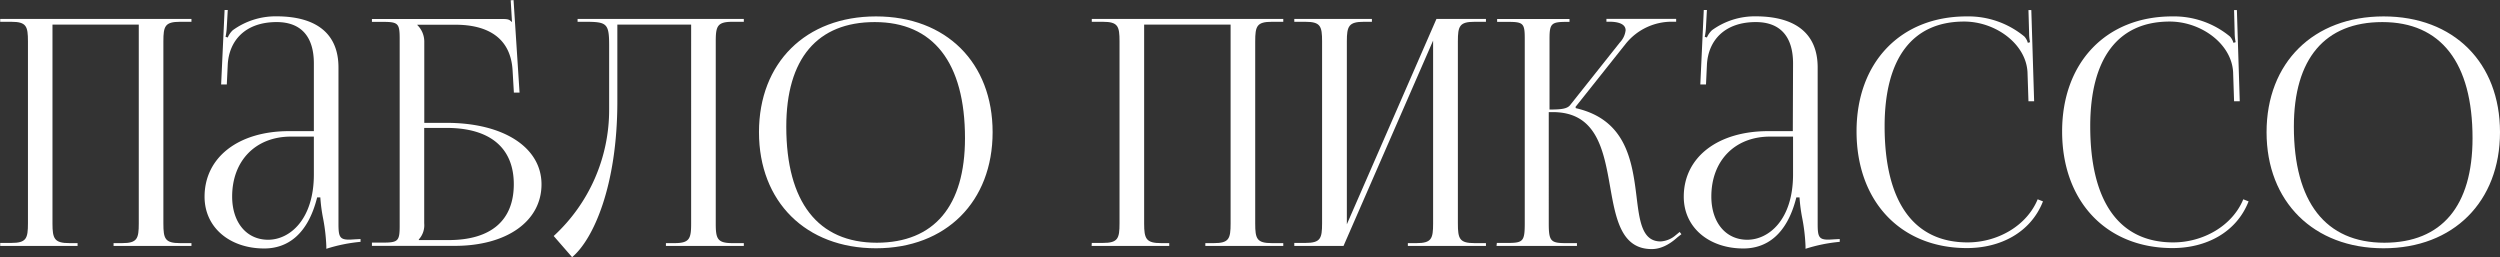
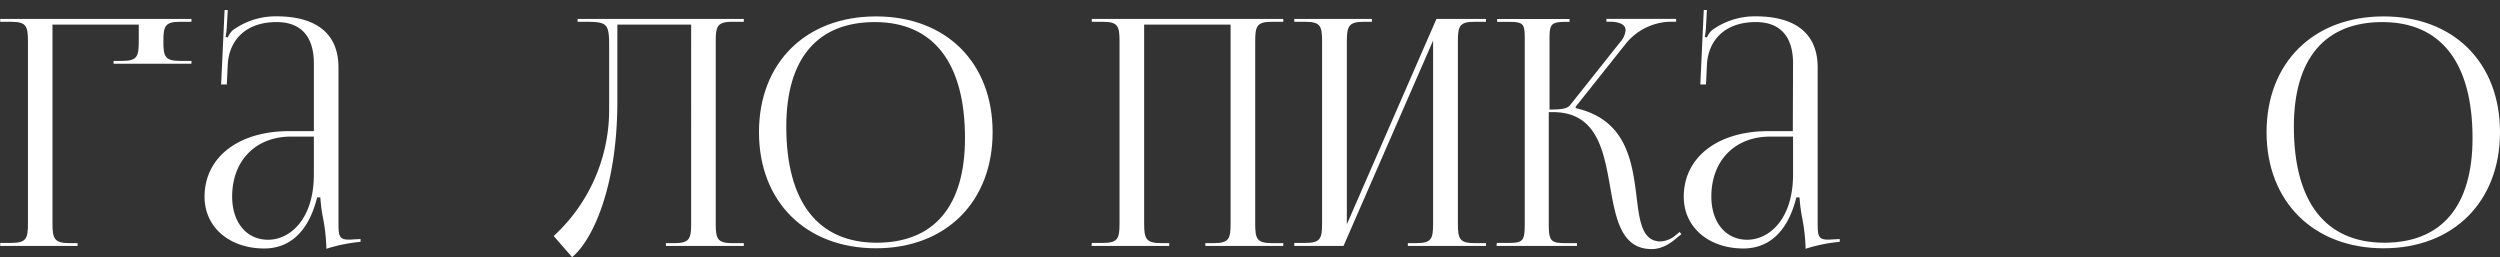
<svg xmlns="http://www.w3.org/2000/svg" id="bfcf9c49-4f1b-4d6f-b4a7-4ea693535be5" data-name="Слой 1" viewBox="0 0 621.69 63.95">
  <rect x="0" y="0" width="621.69" height="63.95" fill="#333333" stroke="none" />
  <defs>
    <style> .ff784823-8e93-4b1c-9e40-17ce7e390fed { fill: #fff; } </style>
  </defs>
  <g>
-     <path class="ff784823-8e93-4b1c-9e40-17ce7e390fed" d="M20,227.82h2.74c3.77,0,4.16-1.1,4.16-4.87V177.69c0-3.77-.39-4.86-4.16-4.86H20v-.71H67.56v.71H64.74c-3.77,0-4.16,1.09-4.16,4.86V223c0,3.77.39,4.87,4.16,4.87h2.82v.7H48.19v-.7h2.12c3.76,0,4.15-1.1,4.15-4.87V173.53H33V223c0,3.77.47,4.87,4.24,4.87h2v.7H20Z" transform="translate(-19.95 -167.41)" />
+     <path class="ff784823-8e93-4b1c-9e40-17ce7e390fed" d="M20,227.82h2.74c3.77,0,4.16-1.1,4.16-4.87V177.69c0-3.77-.39-4.86-4.16-4.86H20v-.71H67.56v.71H64.74c-3.77,0-4.16,1.09-4.16,4.86c0,3.77.39,4.87,4.16,4.87h2.82v.7H48.19v-.7h2.12c3.76,0,4.15-1.1,4.15-4.87V173.53H33V223c0,3.77.47,4.87,4.24,4.87h2v.7H20Z" transform="translate(-19.95 -167.41)" />
    <path class="ff784823-8e93-4b1c-9e40-17ce7e390fed" d="M98,183.18c0-6.73-3.24-10.28-9.25-10.28-7.77,0-11.87,4.57-12.17,10.66l-.23,4.86-1.41,0,.86-18.52h.79l-.24,4.16a15.21,15.21,0,0,1-.31,2.51l.55.16a5.26,5.26,0,0,1,1.25-1.81,18.15,18.15,0,0,1,10.83-3.45c10.14,0,15.45,4.45,15.45,12.71V223c0,3.14.24,4,2.59,4,.47,0,1.57-.08,1.57-.08l1.33-.07,0,.7a39.6,39.6,0,0,0-8.51,1.73v-.63a45.61,45.61,0,0,0-.83-7.06,39.83,39.83,0,0,1-.66-5.1h-.79c-2.35,9.41-7.53,12.71-13.17,12.71-8.48,0-14.83-5.15-14.83-12.87,0-9.79,8.41-16.31,21-16.31H98Zm-5.72,18.2c-8.76,0-14.6,6-14.6,14.9,0,6.45,3.58,10.75,8.95,10.75S98,222,98,210.79v-9.41Z" transform="translate(-19.95 -167.41)" />
-     <path class="ff784823-8e93-4b1c-9e40-17ce7e390fed" d="M112.44,227.74h2.74c3.77,0,4.16-.4,4.16-4.16V177c0-3.76-.39-4.15-4.16-4.15h-2.74v-.71h32.63c1.25,0,1.57.16,2.12.71h.08l-.32-5.37.71-.05,1.49,23h-1.41l-.32-5.49c-.48-8.48-6.67-11.38-14.2-11.38h-9.49v.08a5.78,5.78,0,0,1,1.73,4.08v20.24H131c14.2,0,23.61,6.12,23.61,15.29s-8.63,15.3-21.57,15.3H112.44Zm13-4.79a5.22,5.22,0,0,1-1.34,4v.16h7.38c10.55,0,16.24-4.86,16.24-13.89s-5.89-14-16.71-14h-5.57Z" transform="translate(-19.95 -167.41)" />
    <path class="ff784823-8e93-4b1c-9e40-17ce7e390fed" d="M170.33,172.12h34.59v.71H202.1c-3.77,0-4.16,1.09-4.16,4.86V223c0,3.77.39,4.87,4.16,4.87h2.82v.7H185.55v-.7h2.12c3.76,0,4.15-1.1,4.15-4.87V173.53H173.47v19.14c0,21-6,34.31-11.25,38.69l-4.58-5.26a42.57,42.57,0,0,0,13.79-31.55V178.63c0-5.49-.63-5.8-6.12-5.8h-1.73v-.71Z" transform="translate(-19.95 -167.41)" />
    <path class="ff784823-8e93-4b1c-9e40-17ce7e390fed" d="M208.69,200.28c0-17.27,11.64-28.79,29.1-28.79s29,11.52,29,28.79-11.58,28.87-29,28.87S208.69,217.6,208.69,200.28Zm51.23,1.49c0-18.76-7.86-28.87-22.44-28.87-14.28,0-22,9.09-22,26,0,18.76,7.88,28.87,22.51,28.87C252.26,227.74,259.92,218.65,259.92,201.77Z" transform="translate(-19.95 -167.41)" />
    <path class="ff784823-8e93-4b1c-9e40-17ce7e390fed" d="M291.45,227.82h2.75c3.76,0,4.15-1.1,4.15-4.87V177.69c0-3.77-.39-4.86-4.15-4.86h-2.75v-.71h47.62v.71h-2.83c-3.76,0-4.15,1.09-4.15,4.86V223c0,3.77.39,4.87,4.15,4.87h2.83v.7H319.69v-.7h2.12c3.77,0,4.16-1.1,4.16-4.87V173.53h-21.5V223c0,3.77.47,4.87,4.24,4.87h2v.7h-19.3Z" transform="translate(-19.95 -167.41)" />
    <path class="ff784823-8e93-4b1c-9e40-17ce7e390fed" d="M341.81,227.82h2.75c3.77,0,4.16-1.1,4.16-4.87V177.69c0-3.77-.39-4.86-4.16-4.86h-2.75v-.71h19.3v.71h-2c-3.76,0-4.23,1.09-4.23,4.86v45.5l22.28-51.07h12.31v.71h-2.82c-3.77,0-4.16,1.09-4.16,4.86V223c0,3.77.39,4.87,4.16,4.87h2.82v.7H370.05v-.7h2.12c3.77,0,4.16-1.1,4.16-4.87v-45.5l-22.28,51.07H341.81Z" transform="translate(-19.95 -167.41)" />
    <path class="ff784823-8e93-4b1c-9e40-17ce7e390fed" d="M392.18,227.82H395c3.73,0,4.12-.48,4.12-4.87V177c0-3.76-.36-4.15-4.12-4.15h-2.75v-.71h18v.71h-.7c-3.77,0-4.27.39-4.27,4.15v17.65c2.82,0,4.38-.16,5.12-1.1l12.4-15.61a5.2,5.2,0,0,0,1.4-3c0-1.49-1.64-2.13-4.06-2.13h-.71v-.71h17.34v.71h-.94a14.68,14.68,0,0,0-11.54,5.41L411.74,194l.08.31c12.46,2.85,14,13,15.1,22,.75,6.17,1.39,11.14,6,11.14a6.29,6.29,0,0,0,3.72-1.54l1-.82.44.56-1,.78c-2.2,2-4.36,2.92-6.37,2.92-7.56,0-8.94-7.45-10.34-15.39-1.62-9.19-3.33-18.67-14.28-18.67h-1V223c0,4.39.5,4.87,4.27,4.87h2.74v.7h-20Z" transform="translate(-19.95 -167.41)" />
    <path class="ff784823-8e93-4b1c-9e40-17ce7e390fed" d="M465.84,183.18c0-6.73-3.24-10.28-9.26-10.28-7.76,0-11.86,4.57-12.16,10.66l-.23,4.86-1.41,0,.86-18.52h.78l-.23,4.16a15.21,15.21,0,0,1-.31,2.51l.54.16a5.46,5.46,0,0,1,1.26-1.81,18.14,18.14,0,0,1,10.82-3.45c10.15,0,15.46,4.45,15.46,12.71V223c0,3.14.23,4,2.59,4,.47,0,1.57-.08,1.57-.08l1.33-.07,0,.7a39.47,39.47,0,0,0-8.51,1.73v-.63a45.61,45.61,0,0,0-.83-7.06,39.83,39.83,0,0,1-.66-5.1h-.79c-2.35,9.41-7.53,12.71-13.18,12.71-8.47,0-14.82-5.15-14.82-12.87,0-9.79,8.41-16.31,21-16.31h6.12Zm-5.73,18.2c-8.75,0-14.59,6-14.59,14.9,0,6.45,3.58,10.75,8.94,10.75s11.38-5,11.38-16.24v-9.41Z" transform="translate(-19.95 -167.41)" />
-     <path class="ff784823-8e93-4b1c-9e40-17ce7e390fed" d="M509,171.49a21.87,21.87,0,0,1,14.36,5,3.77,3.77,0,0,1,.86,1.57l.55-.16a11.09,11.09,0,0,1-.23-2.27l-.16-5.71.71,0,.7,22.67-1.41,0-.24-7.26c-.39-7.06-8-12.56-15.75-12.56-12.86,0-19.78,9.12-19.78,26.05,0,18.76,7.22,28.87,20.63,28.87,7.45,0,14.71-4.11,17.43-10.72l1.32.52c-3.07,7.82-10.67,11.61-18.91,11.61-16.47,0-27.45-11.61-27.45-29C481.61,182.94,492.56,171.49,509,171.49Z" transform="translate(-19.95 -167.41)" />
-     <path class="ff784823-8e93-4b1c-9e40-17ce7e390fed" d="M560.13,171.49a21.87,21.87,0,0,1,14.36,5,3.89,3.89,0,0,1,.86,1.57l.55-.16a11.8,11.8,0,0,1-.24-2.27l-.15-5.71.7,0,.71,22.67-1.41,0-.24-7.26c-.39-7.06-8-12.56-15.76-12.56-12.85,0-19.77,9.12-19.77,26.05,0,18.76,7.22,28.87,20.63,28.87,7.45,0,14.71-4.11,17.43-10.72l1.32.52c-3.07,7.82-10.67,11.61-18.91,11.61-16.47,0-27.46-11.61-27.46-29C532.75,182.94,543.71,171.49,560.13,171.49Z" transform="translate(-19.95 -167.41)" />
    <path class="ff784823-8e93-4b1c-9e40-17ce7e390fed" d="M583.59,200.28c0-17.27,11.64-28.79,29.1-28.79s28.95,11.52,28.95,28.79-11.58,28.87-28.95,28.87S583.59,217.6,583.59,200.28Zm51.22,1.49c0-18.76-7.85-28.87-22.43-28.87-14.28,0-22,9.09-22,26,0,18.76,7.88,28.87,22.52,28.87C627.15,227.74,634.81,218.65,634.81,201.77Z" transform="translate(-19.95 -167.41)" />
  </g>
</svg>